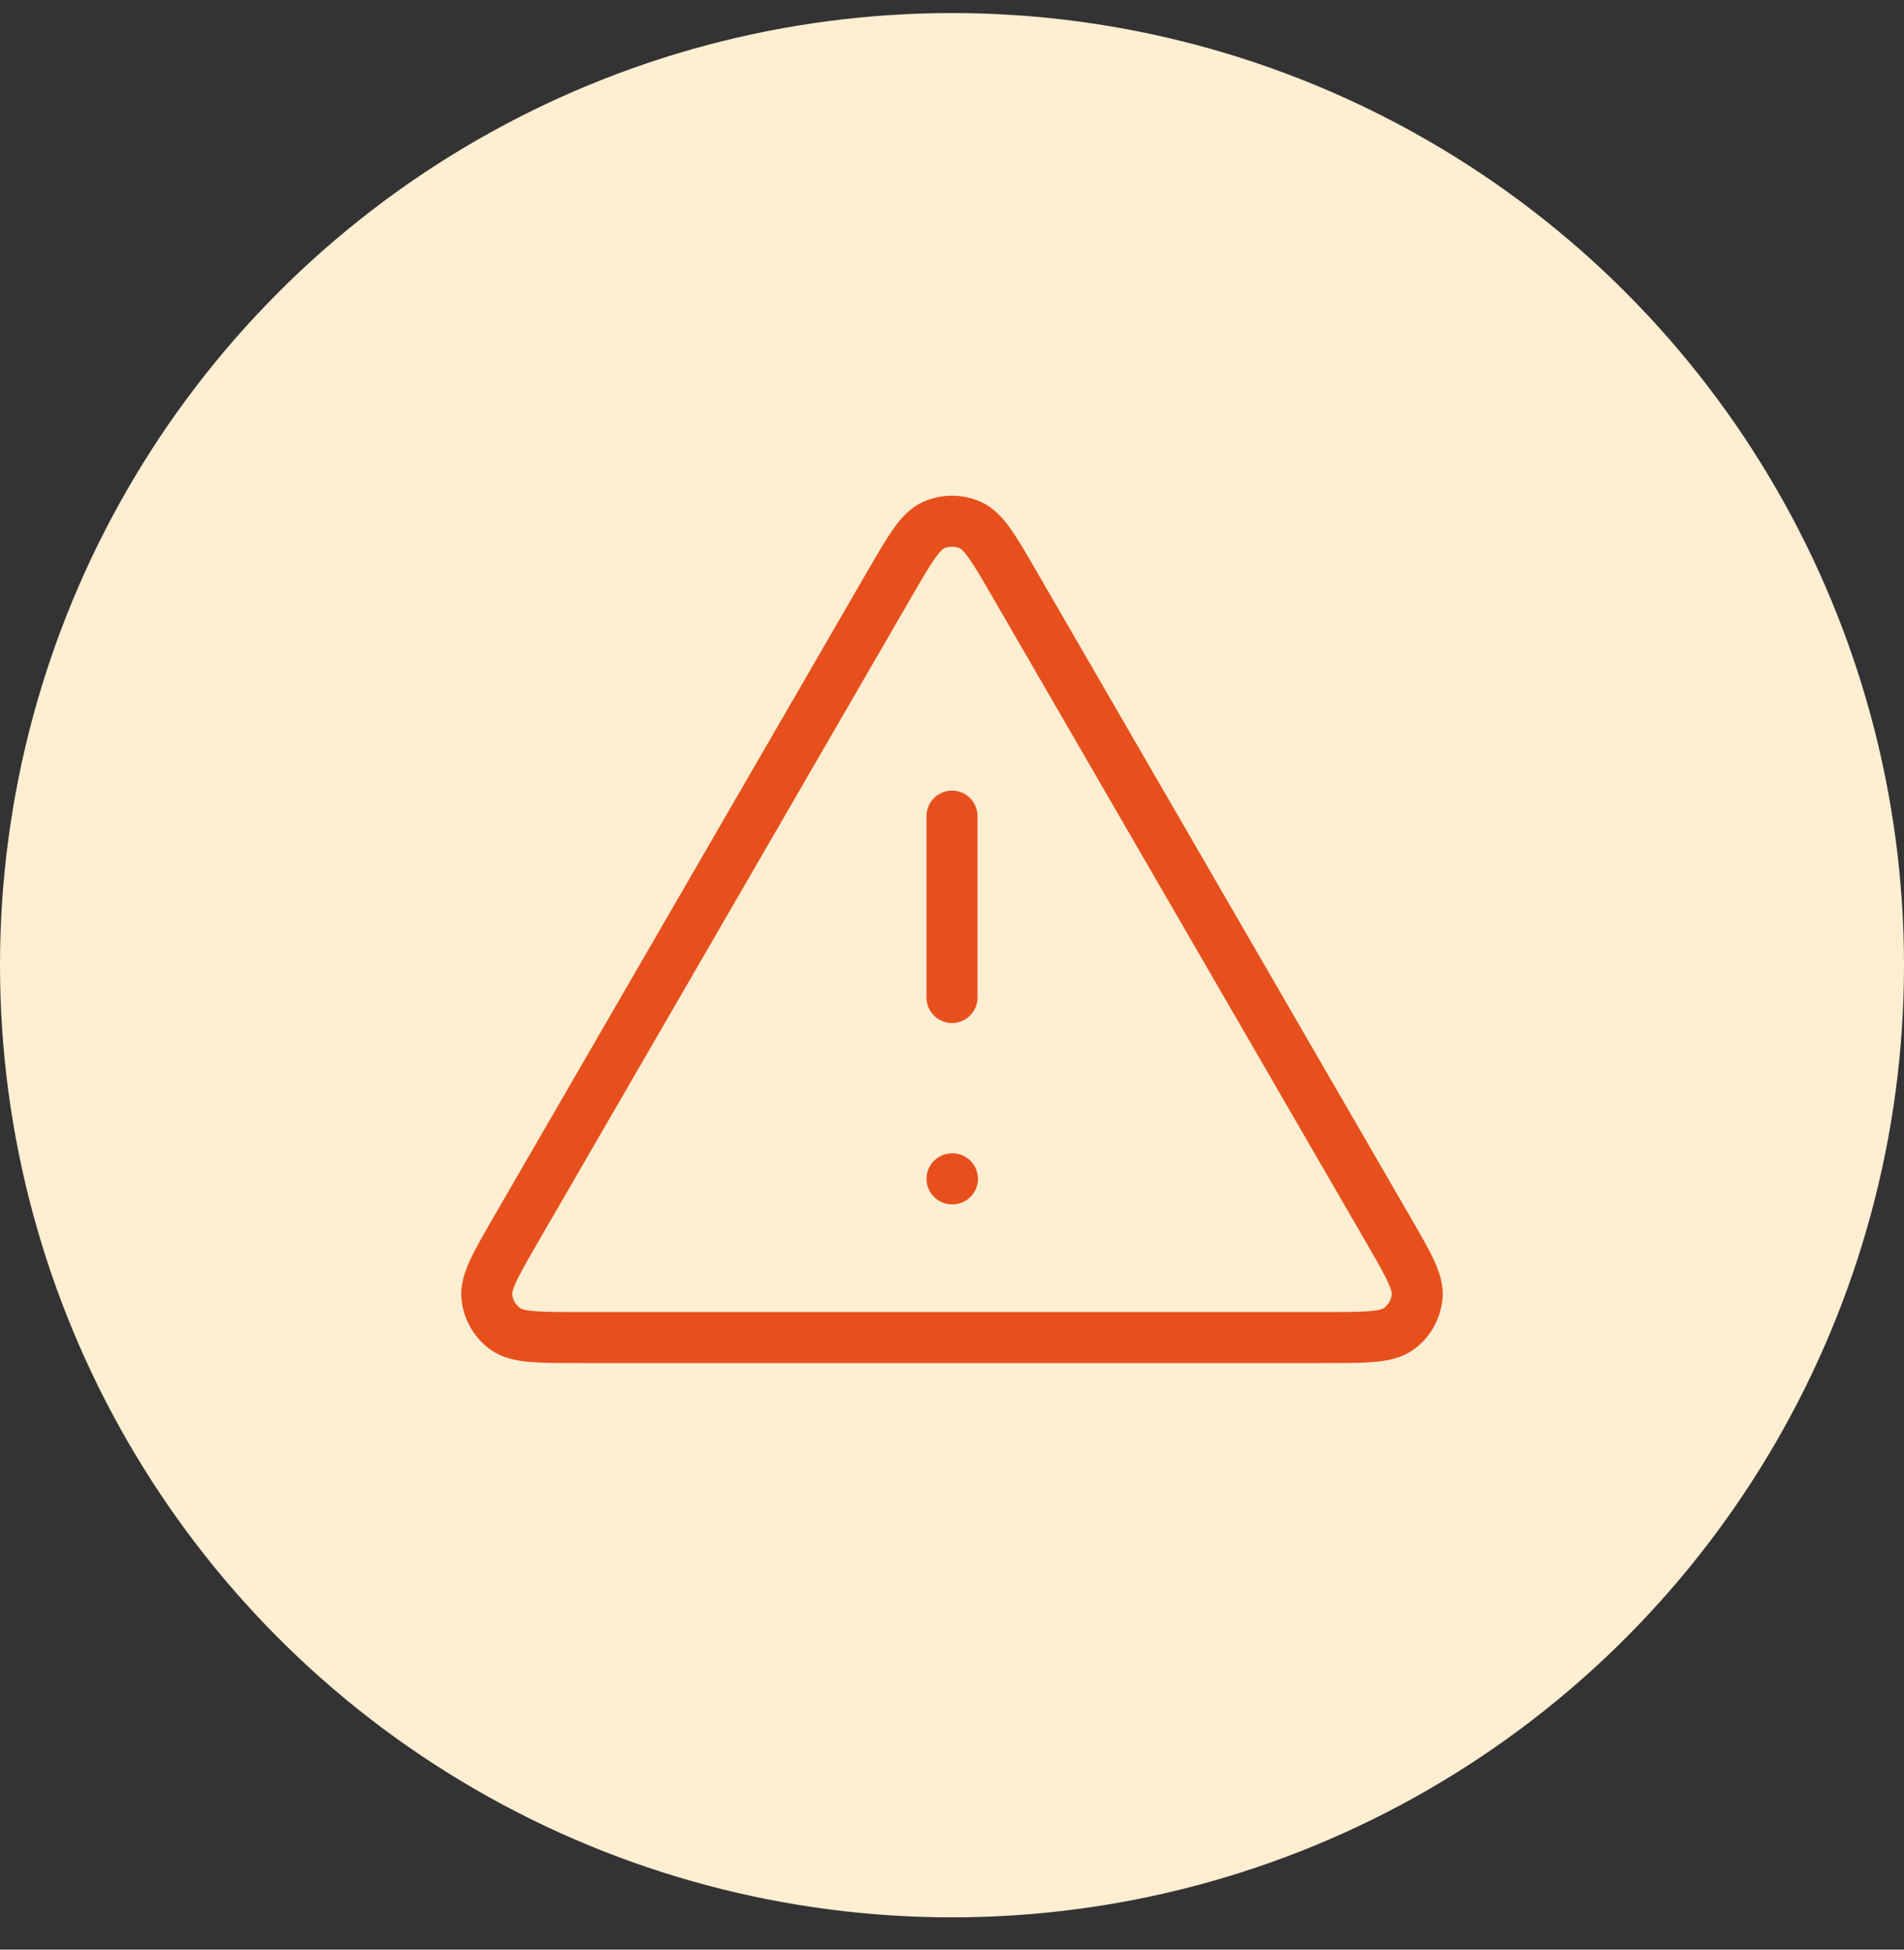
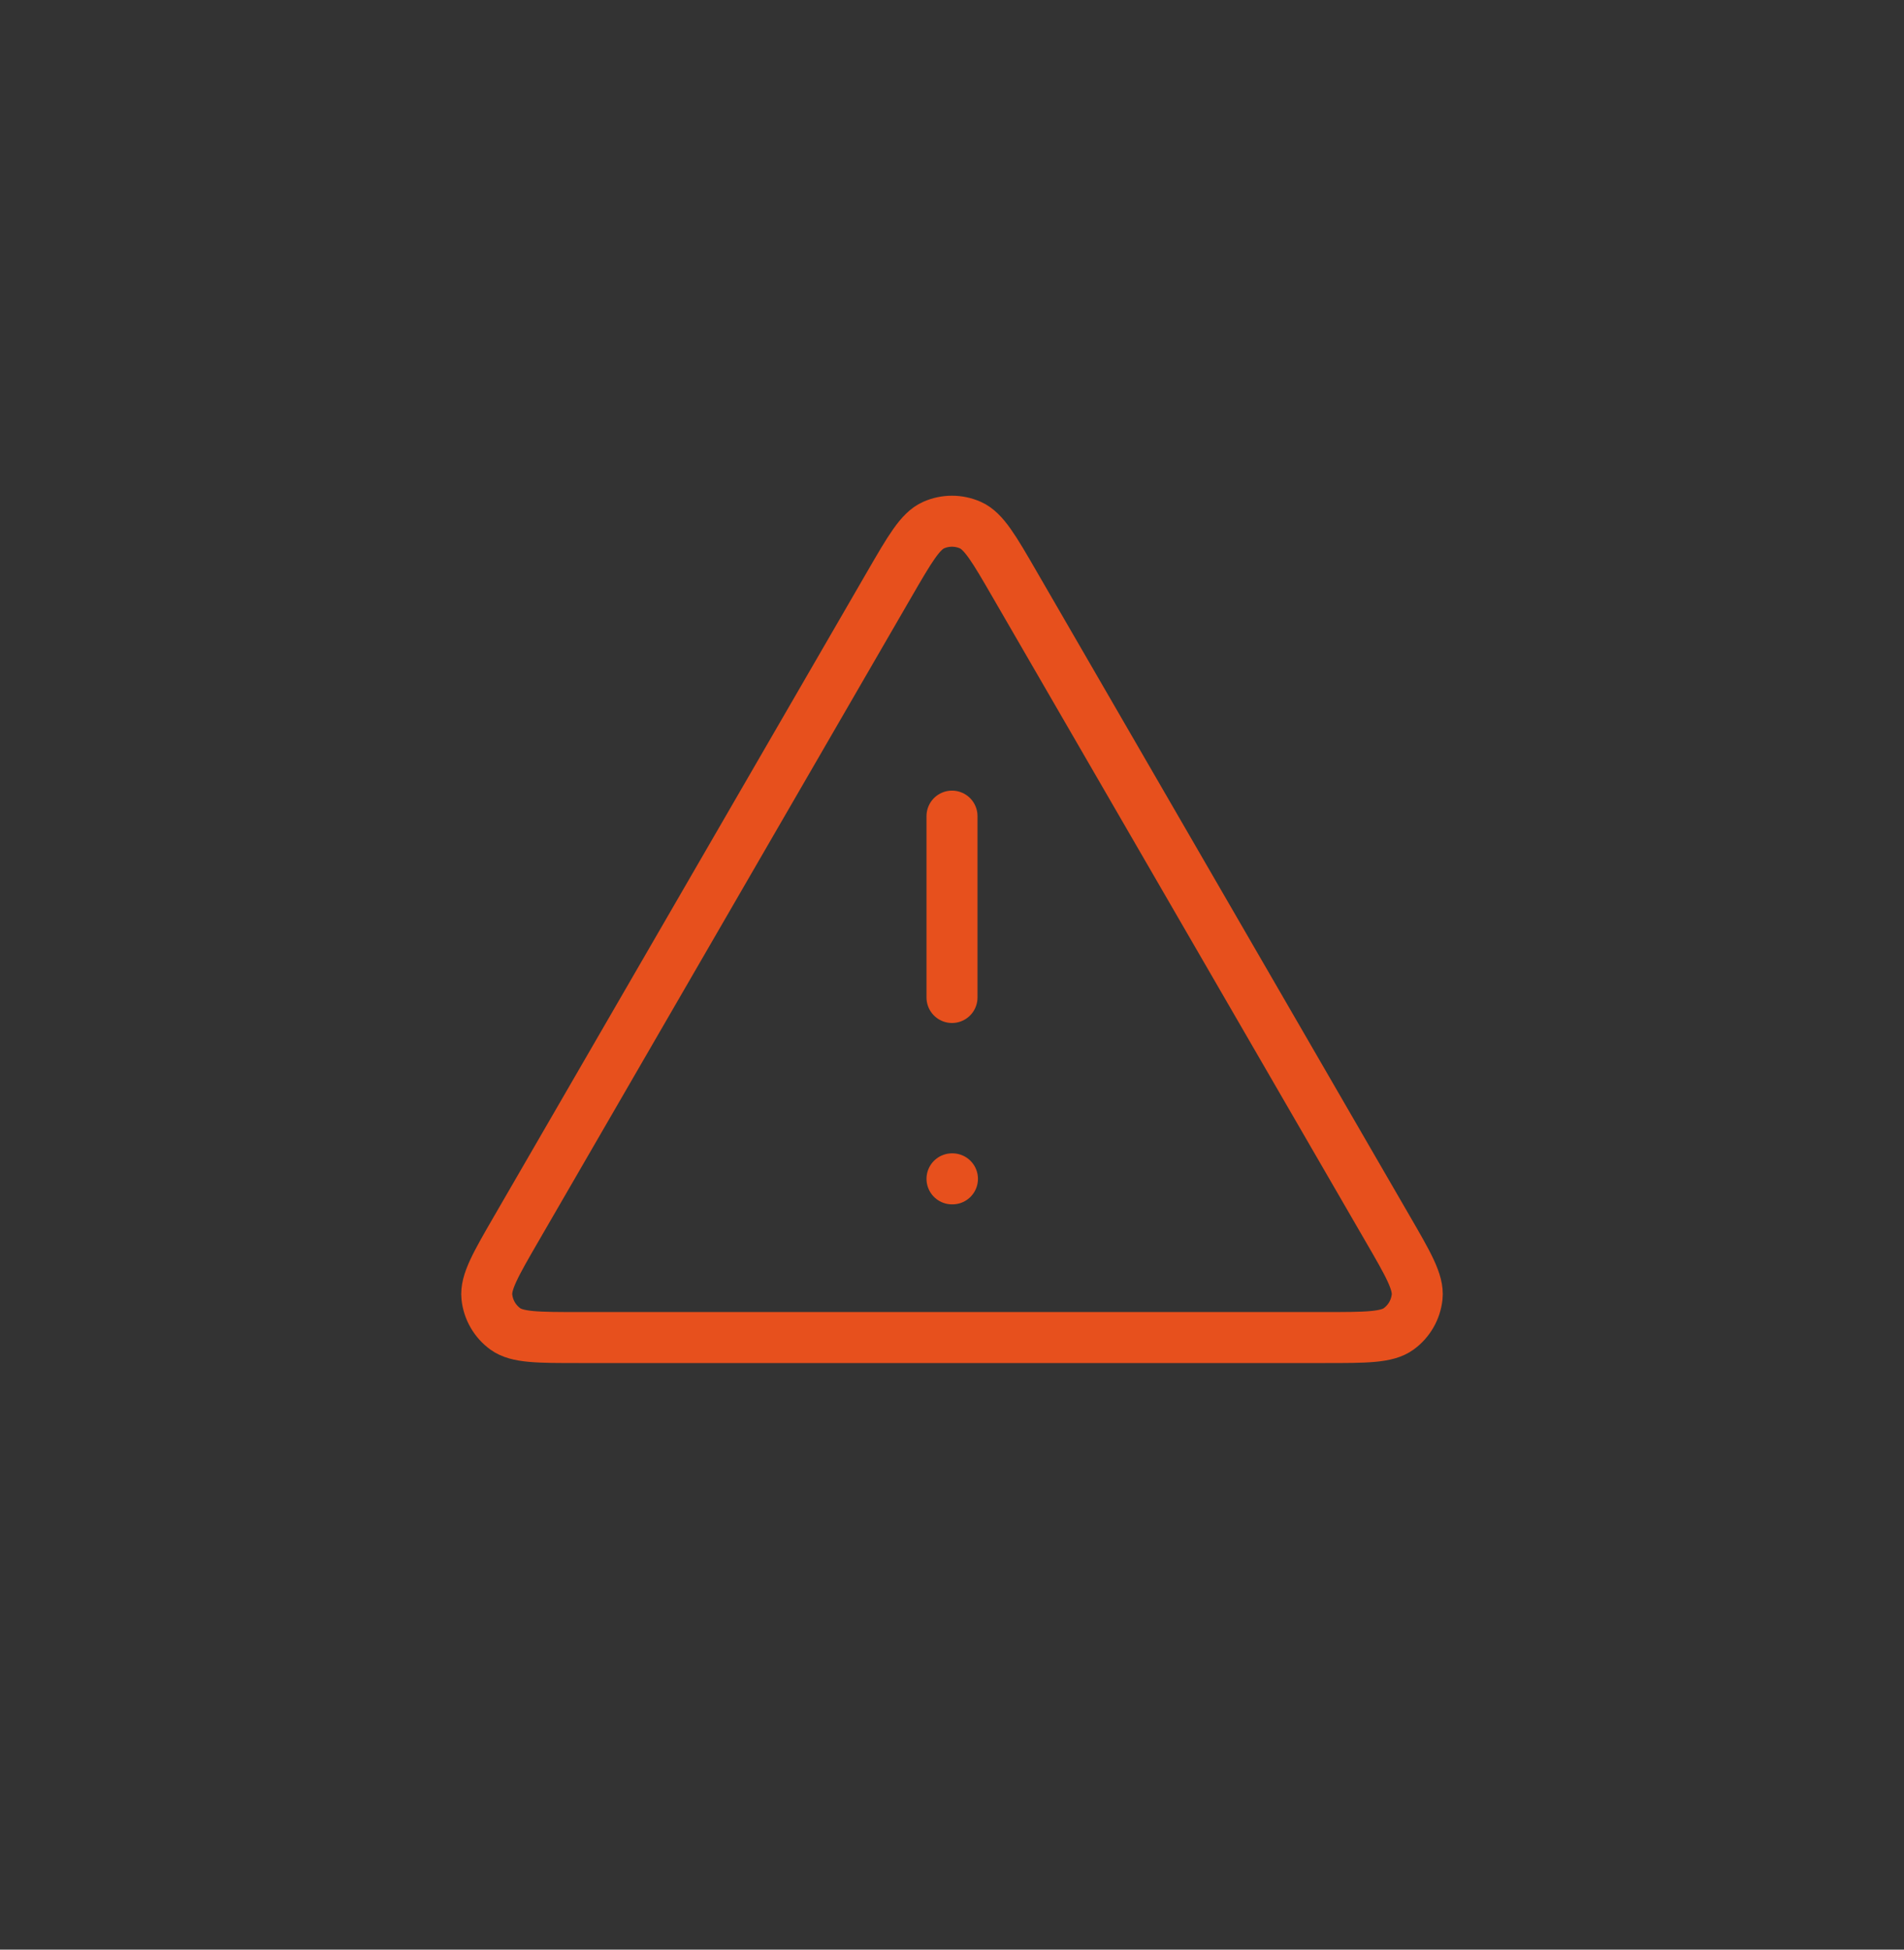
<svg xmlns="http://www.w3.org/2000/svg" width="42" height="43" viewBox="0 0 42 43" fill="none">
  <rect x="0" y="0" width="42" height="43" fill="#333333" stroke="none" />
-   <circle cx="21" cy="21.288" r="21" fill="#FFEED1" />
  <path d="M21 18V22M21 26H21.01M19.615 12.892L11.39 27.098C10.934 27.886 10.706 28.28 10.74 28.604C10.769 28.886 10.917 29.142 11.146 29.309C11.409 29.5 11.864 29.5 12.775 29.5H29.225C30.135 29.5 30.59 29.5 30.853 29.309C31.083 29.142 31.23 28.886 31.26 28.604C31.294 28.28 31.066 27.886 30.609 27.098L22.384 12.892C21.93 12.107 21.703 11.714 21.406 11.582C21.147 11.467 20.852 11.467 20.593 11.582C20.297 11.714 20.07 12.107 19.615 12.892Z" stroke="#E7501D" stroke-width="1.125" stroke-linecap="round" stroke-linejoin="round" />
</svg>